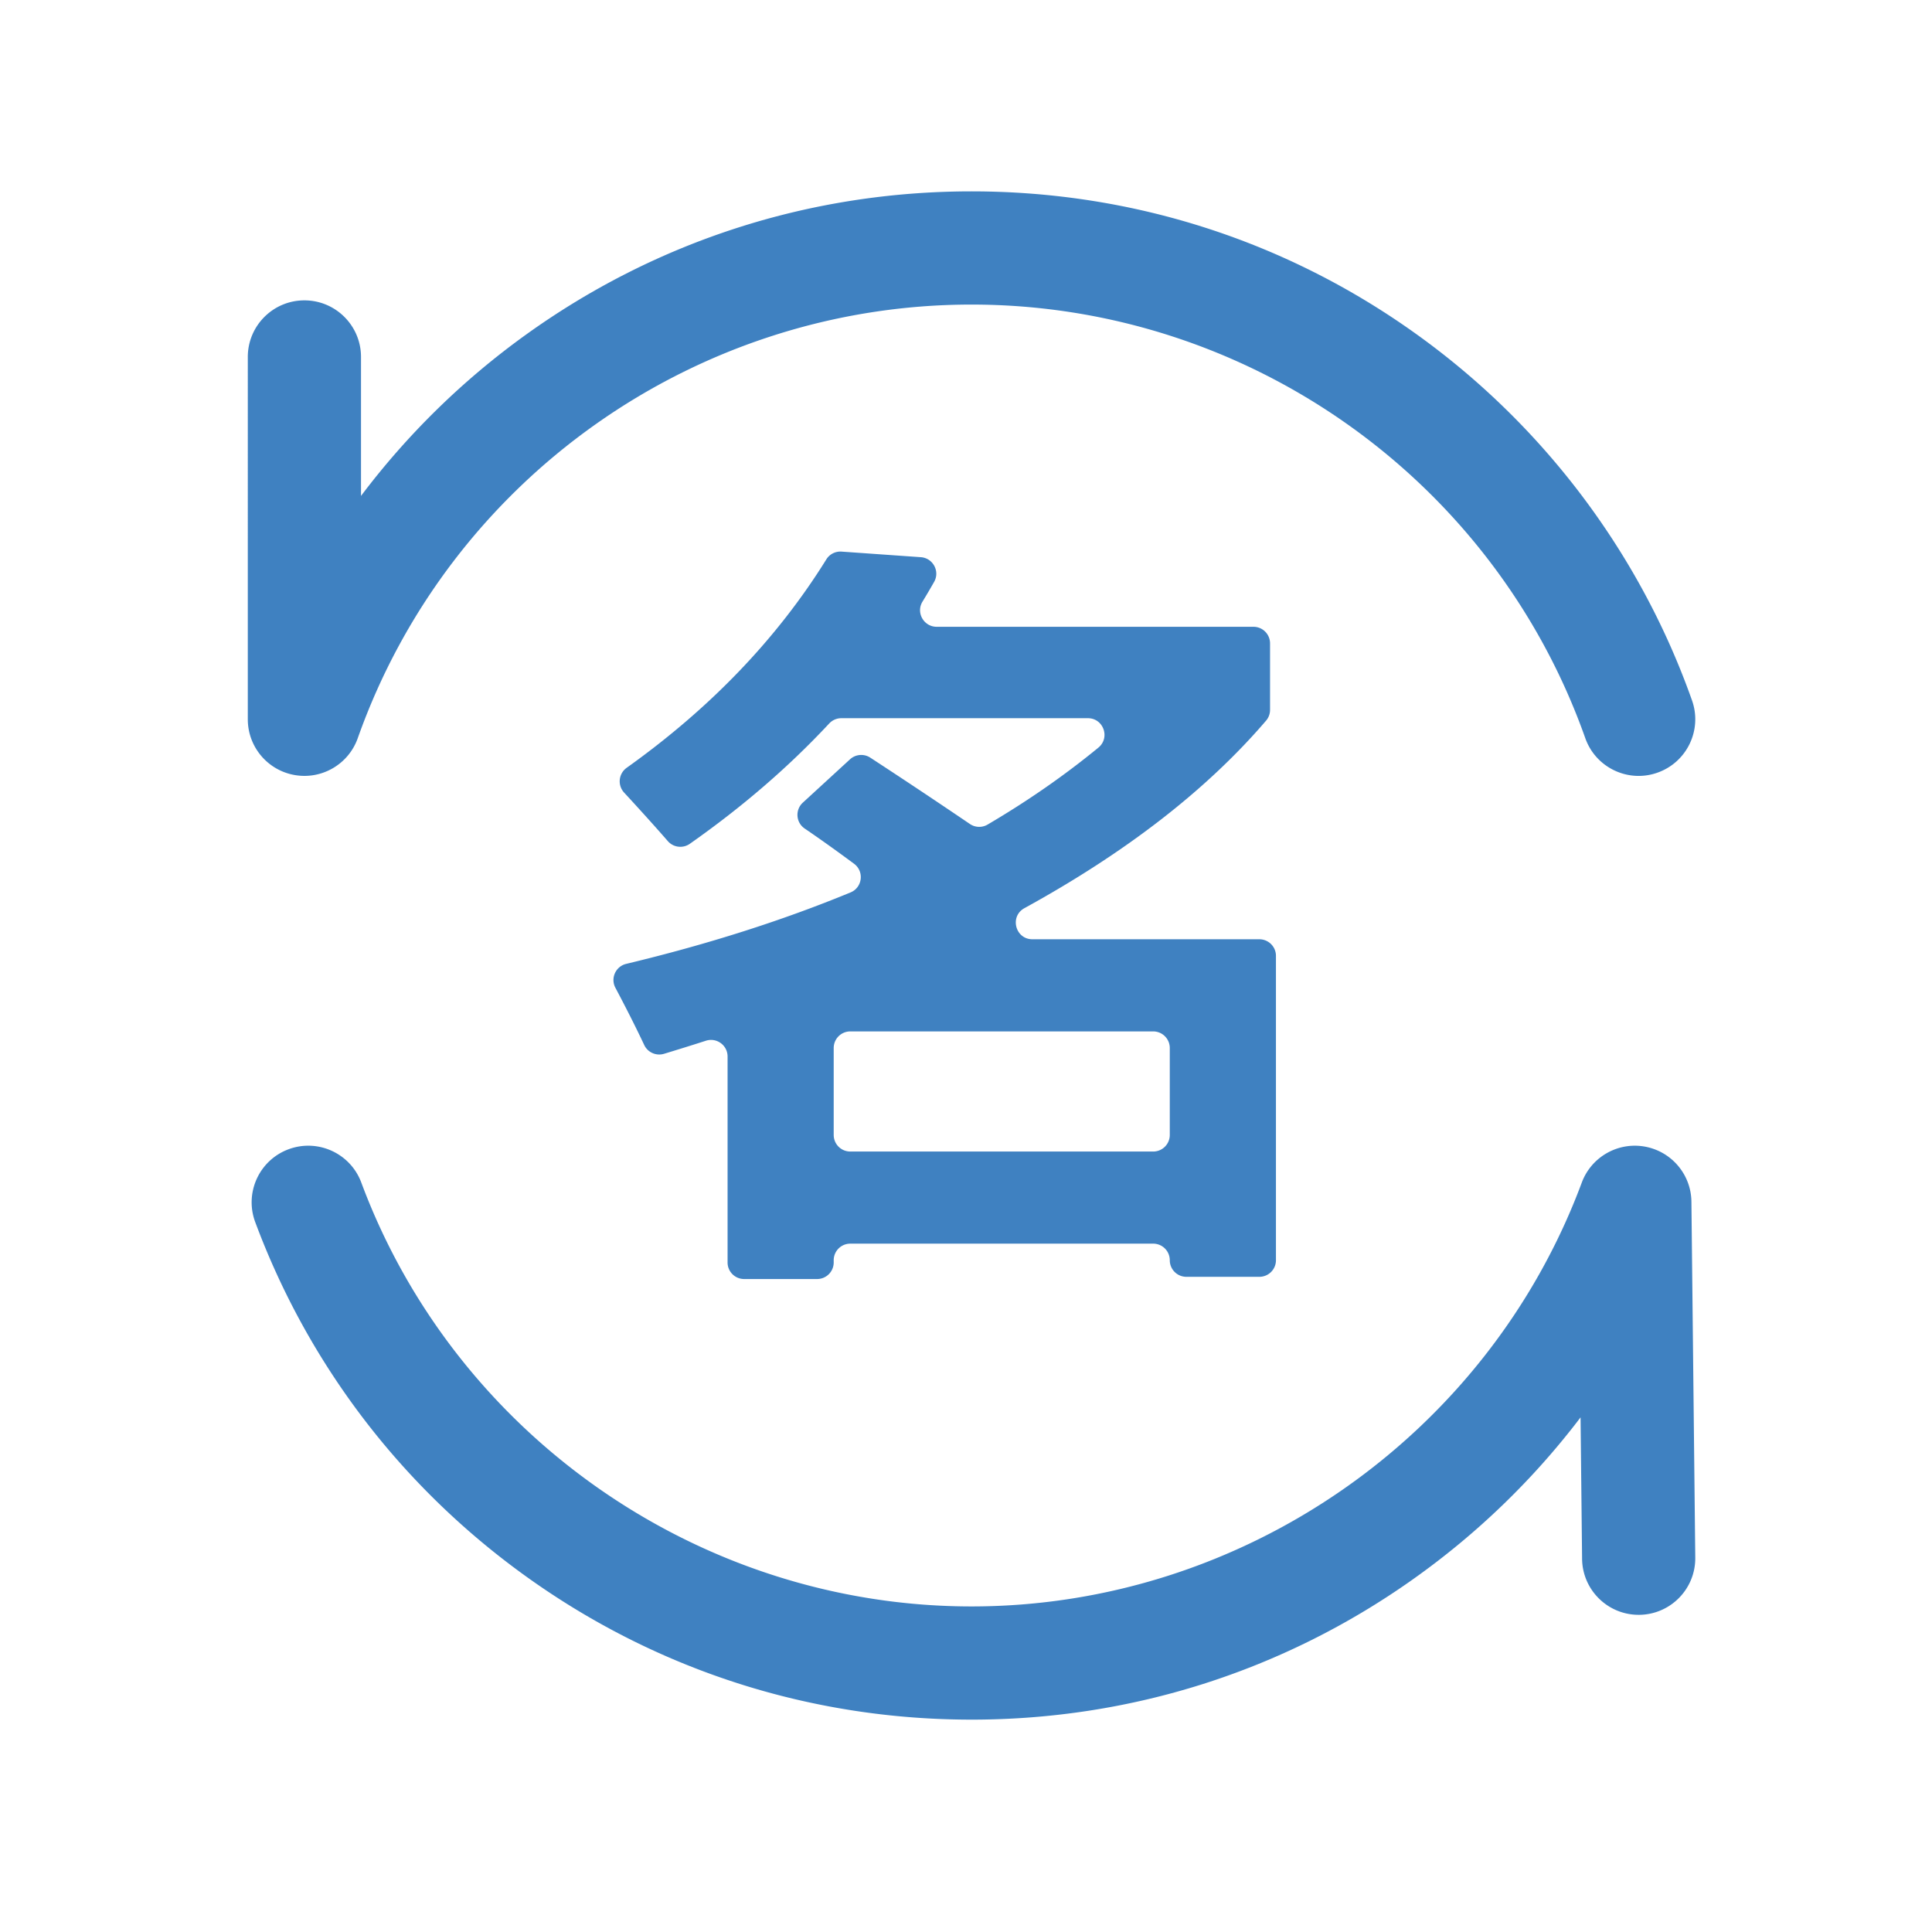
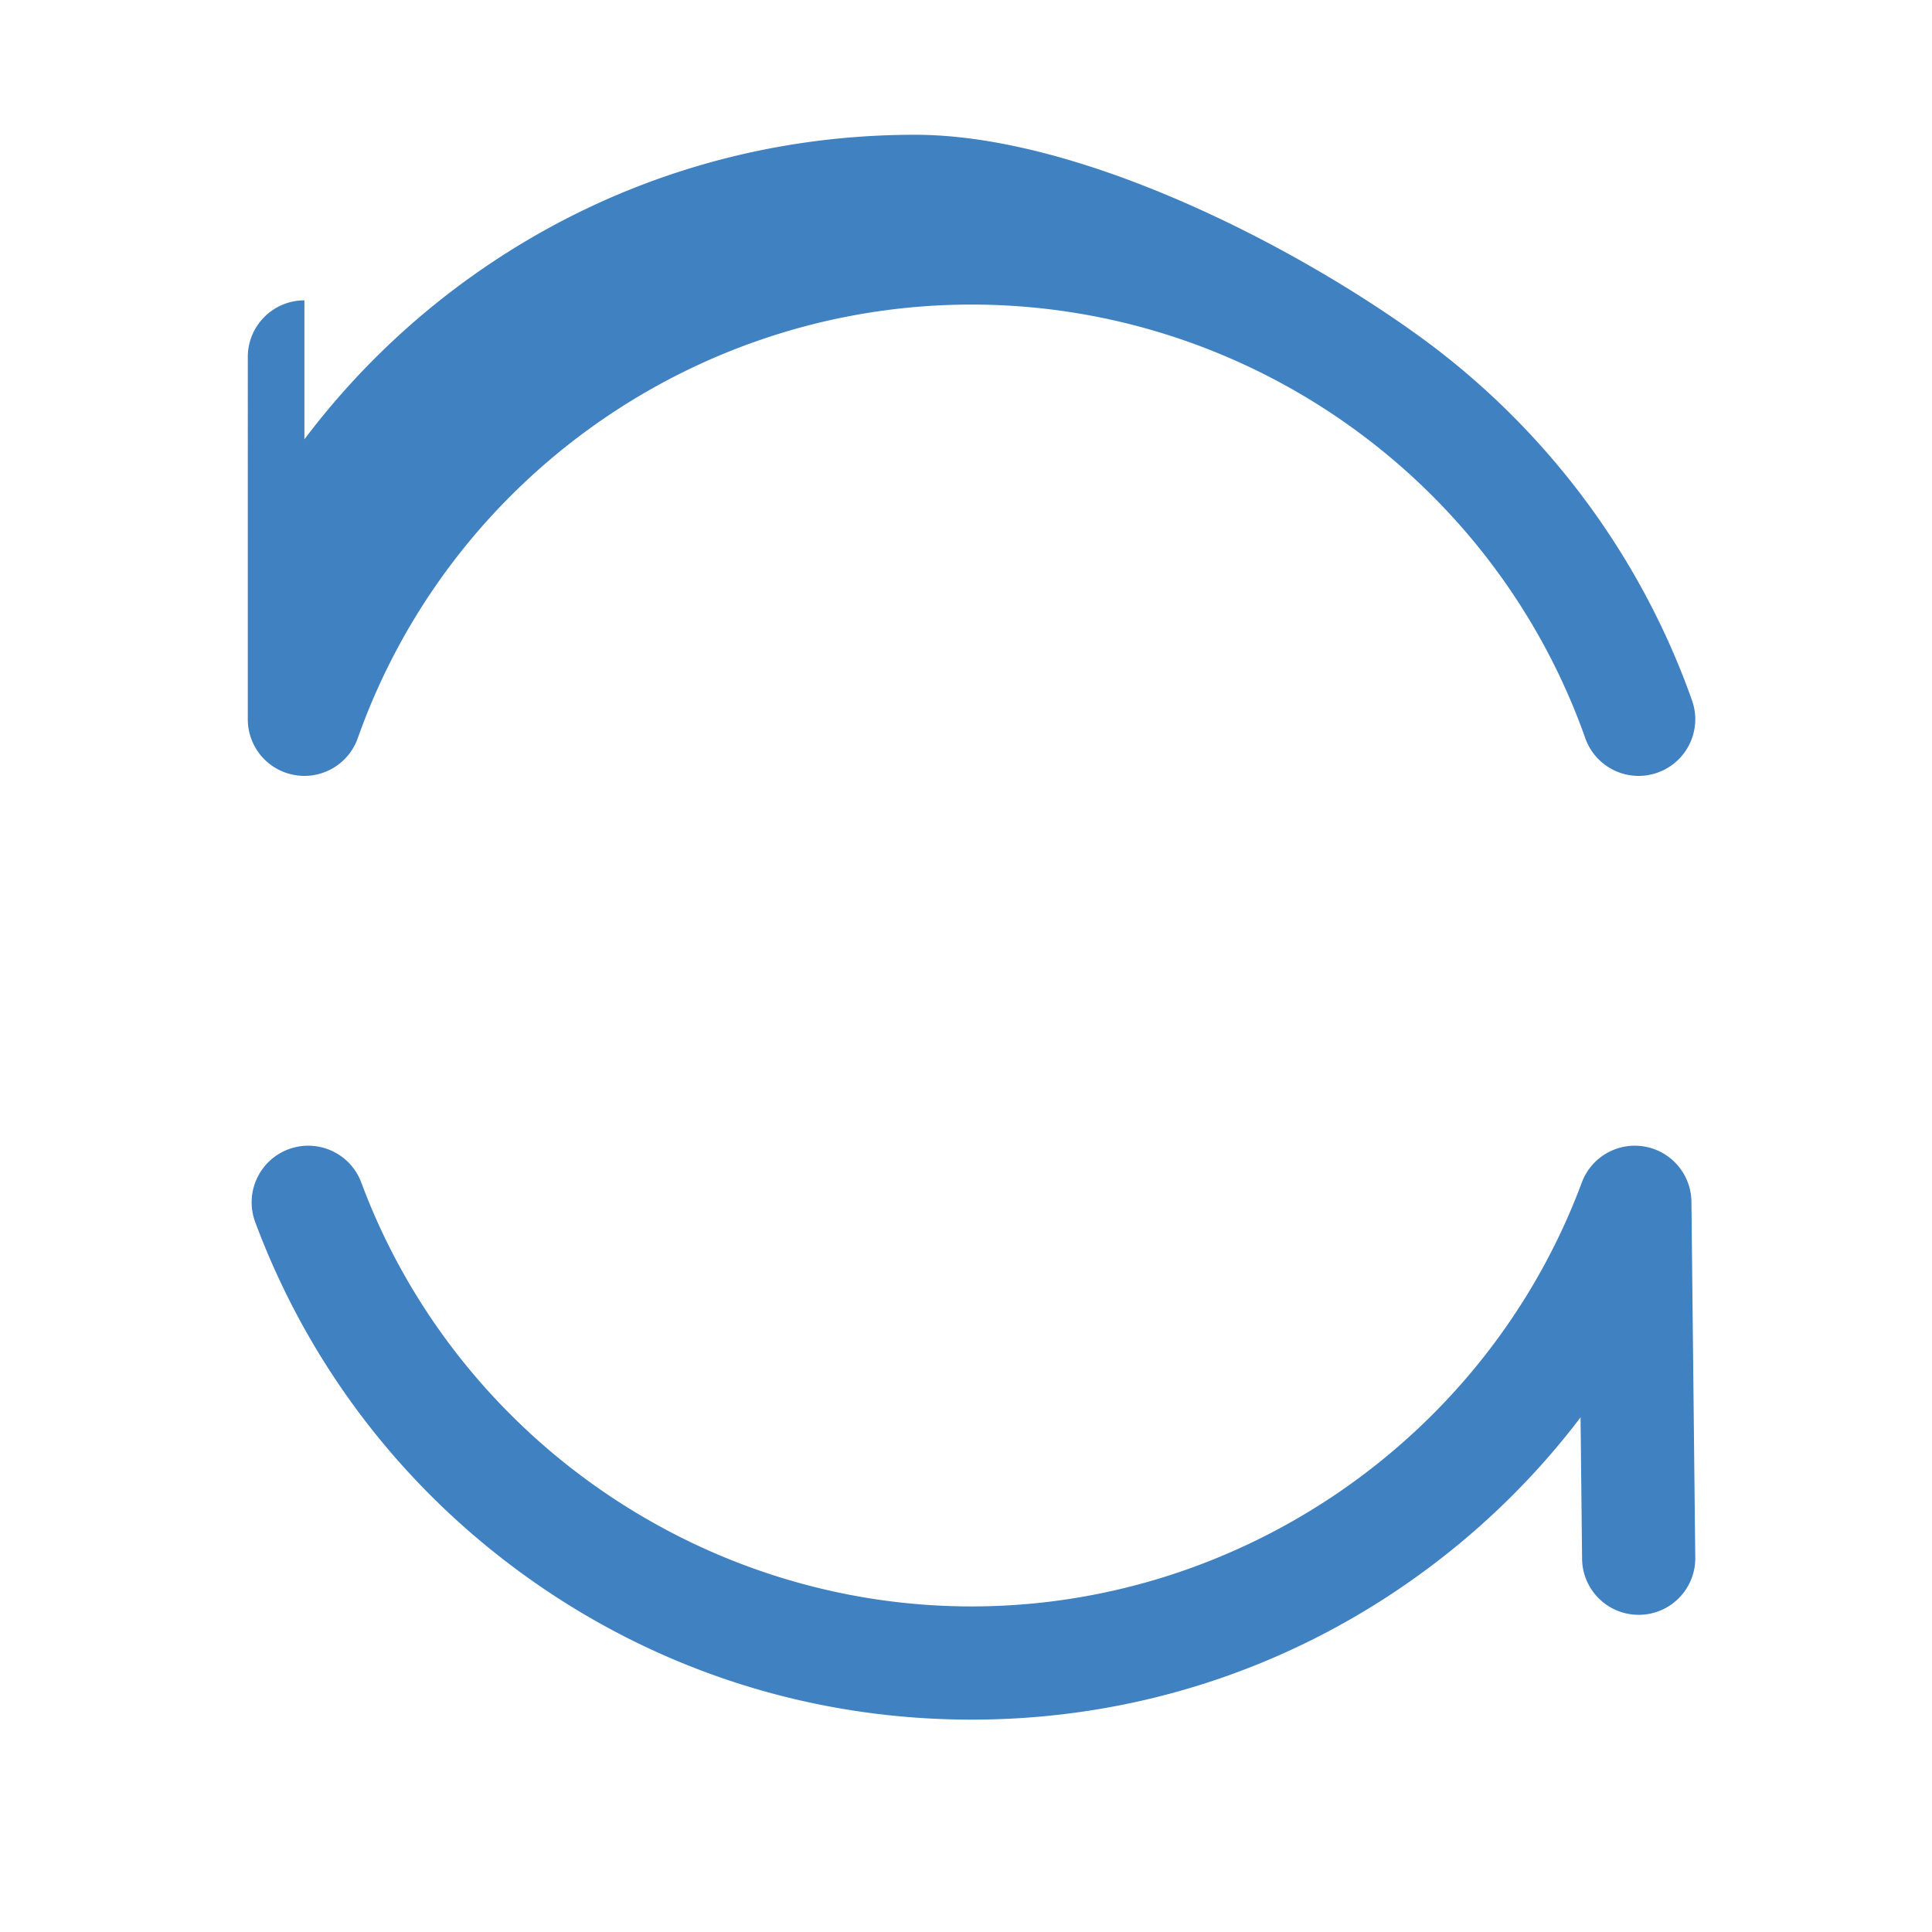
<svg xmlns="http://www.w3.org/2000/svg" t="1695365316546" class="icon" viewBox="0 0 1024 1024" version="1.1" p-id="10146" width="32" height="32">
-   <path d="M514.93 911.44c-84.26 0-165.03-25.63-233.6-74.12-67.03-47.4-117.54-112.97-146.06-189.6-5.78-15.53 2.12-32.8 17.65-38.58 15.53-5.78 32.8 2.12 38.58 17.65 50.02 134.37 180 224.65 323.44 224.65s273.42-90.28 323.44-224.65c5.04-13.55 19.04-21.58 33.27-19.09 14.24 2.49 24.68 14.77 24.84 29.23l2.04 188.64c0.18 16.57-13.11 30.14-29.67 30.32h-0.33c-16.42 0-29.81-13.22-29.99-29.68l-0.81-74.98c-24.91 32.81-54.88 61.82-89.18 86.07-68.59 48.5-149.37 74.14-233.62 74.14zM868.52 411.25c-12.35 0-23.92-7.69-28.28-20-48.67-137.46-179.41-229.82-325.31-229.82-145.91 0-276.64 92.36-325.31 229.82-4.88 13.77-18.97 22.03-33.36 19.55-14.4-2.47-24.92-14.96-24.92-29.57V189.2c0-16.57 13.43-30 30-30s30 13.43 30 30v73.65l0.09-0.12a406.854 406.854 0 0 1 87.32-85.34c69.12-49.7 150.79-75.96 236.18-75.96S682 127.7 751.11 177.39a406.62 406.62 0 0 1 87.32 85.34c24.95 33.08 44.59 69.58 58.37 108.49 5.53 15.62-2.65 32.76-18.27 38.29a29.767 29.767 0 0 1-10.01 1.74z" fill="#3f81c1" p-id="10147" />
-   <path d="M385.63 669.13V559.97c0-5.97-5.81-10.19-11.49-8.36-7.28 2.35-14.67 4.65-22.17 6.92-4.17 1.26-8.65-0.7-10.51-4.64-4.18-8.88-9.27-19-15.29-30.36-2.69-5.08 0.15-11.32 5.73-12.66 43.15-10.34 82.79-22.96 118.91-37.87 6.32-2.61 7.35-11.13 1.85-15.2-9.62-7.12-18.34-13.34-26.16-18.66-4.68-3.18-5.15-9.9-0.98-13.73l24.99-22.95a8.81 8.81 0 0 1 10.76-0.89 3457.73 3457.73 0 0 1 52.8 35.16c2.79 1.9 6.43 2.04 9.34 0.33 21.24-12.47 40.82-26.08 58.76-40.81 6.38-5.24 2.68-15.59-5.57-15.59H445.92c-2.45 0-4.77 1.03-6.44 2.82-21.34 22.91-45.95 44.16-73.84 63.74-3.68 2.59-8.73 1.98-11.68-1.41-6.49-7.45-14.22-16.03-23.17-25.73-3.6-3.9-2.95-10.06 1.37-13.14 44.49-31.74 79.77-68.57 105.84-110.5 1.71-2.75 4.82-4.3 8.05-4.08l42.01 2.96c6.44 0.45 10.23 7.47 7.05 13.08-2 3.53-4.06 7.03-6.17 10.49-3.57 5.83 0.69 13.32 7.53 13.32h167.89a8.79 8.79 0 0 1 8.79 8.79v35.24c0 2.09-0.73 4.11-2.09 5.7-31.35 36.6-74.05 69.73-128.1 99.41-7.96 4.37-4.84 16.48 4.24 16.48h120.29a8.79 8.79 0 0 1 8.79 8.79v161.33a8.79 8.79 0 0 1-8.79 8.79H628.8a8.79 8.79 0 0 1-8.79-8.79 8.79 8.79 0 0 0-8.79-8.79H450.67a8.79 8.79 0 0 0-8.79 8.79v1.17a8.79 8.79 0 0 1-8.79 8.79h-38.67c-4.85 0.01-8.79-3.92-8.79-8.78z m225.59-122.46H450.67a8.79 8.79 0 0 0-8.79 8.79v46.09a8.79 8.79 0 0 0 8.79 8.79h160.55a8.79 8.79 0 0 0 8.79-8.79v-46.09a8.79 8.79 0 0 0-8.79-8.79z" fill="#3f81c1" p-id="10148" />
+   <path d="M514.93 911.44c-84.26 0-165.03-25.63-233.6-74.12-67.03-47.4-117.54-112.97-146.06-189.6-5.78-15.53 2.12-32.8 17.65-38.58 15.53-5.78 32.8 2.12 38.58 17.65 50.02 134.37 180 224.65 323.44 224.65s273.42-90.28 323.44-224.65c5.04-13.55 19.04-21.58 33.27-19.09 14.24 2.49 24.68 14.77 24.84 29.23l2.04 188.64c0.18 16.57-13.11 30.14-29.67 30.32h-0.33c-16.42 0-29.81-13.22-29.99-29.68l-0.81-74.98c-24.91 32.81-54.88 61.82-89.18 86.07-68.59 48.5-149.37 74.14-233.62 74.14zM868.52 411.25c-12.35 0-23.92-7.69-28.28-20-48.67-137.46-179.41-229.82-325.31-229.82-145.91 0-276.64 92.36-325.31 229.82-4.88 13.77-18.97 22.03-33.36 19.55-14.4-2.47-24.92-14.96-24.92-29.57V189.2c0-16.57 13.43-30 30-30v73.65l0.09-0.12a406.854 406.854 0 0 1 87.32-85.34c69.12-49.7 150.79-75.96 236.18-75.96S682 127.7 751.11 177.39a406.62 406.62 0 0 1 87.32 85.34c24.95 33.08 44.59 69.58 58.37 108.49 5.53 15.62-2.65 32.76-18.27 38.29a29.767 29.767 0 0 1-10.01 1.74z" fill="#3f81c1" p-id="10147" />
</svg>